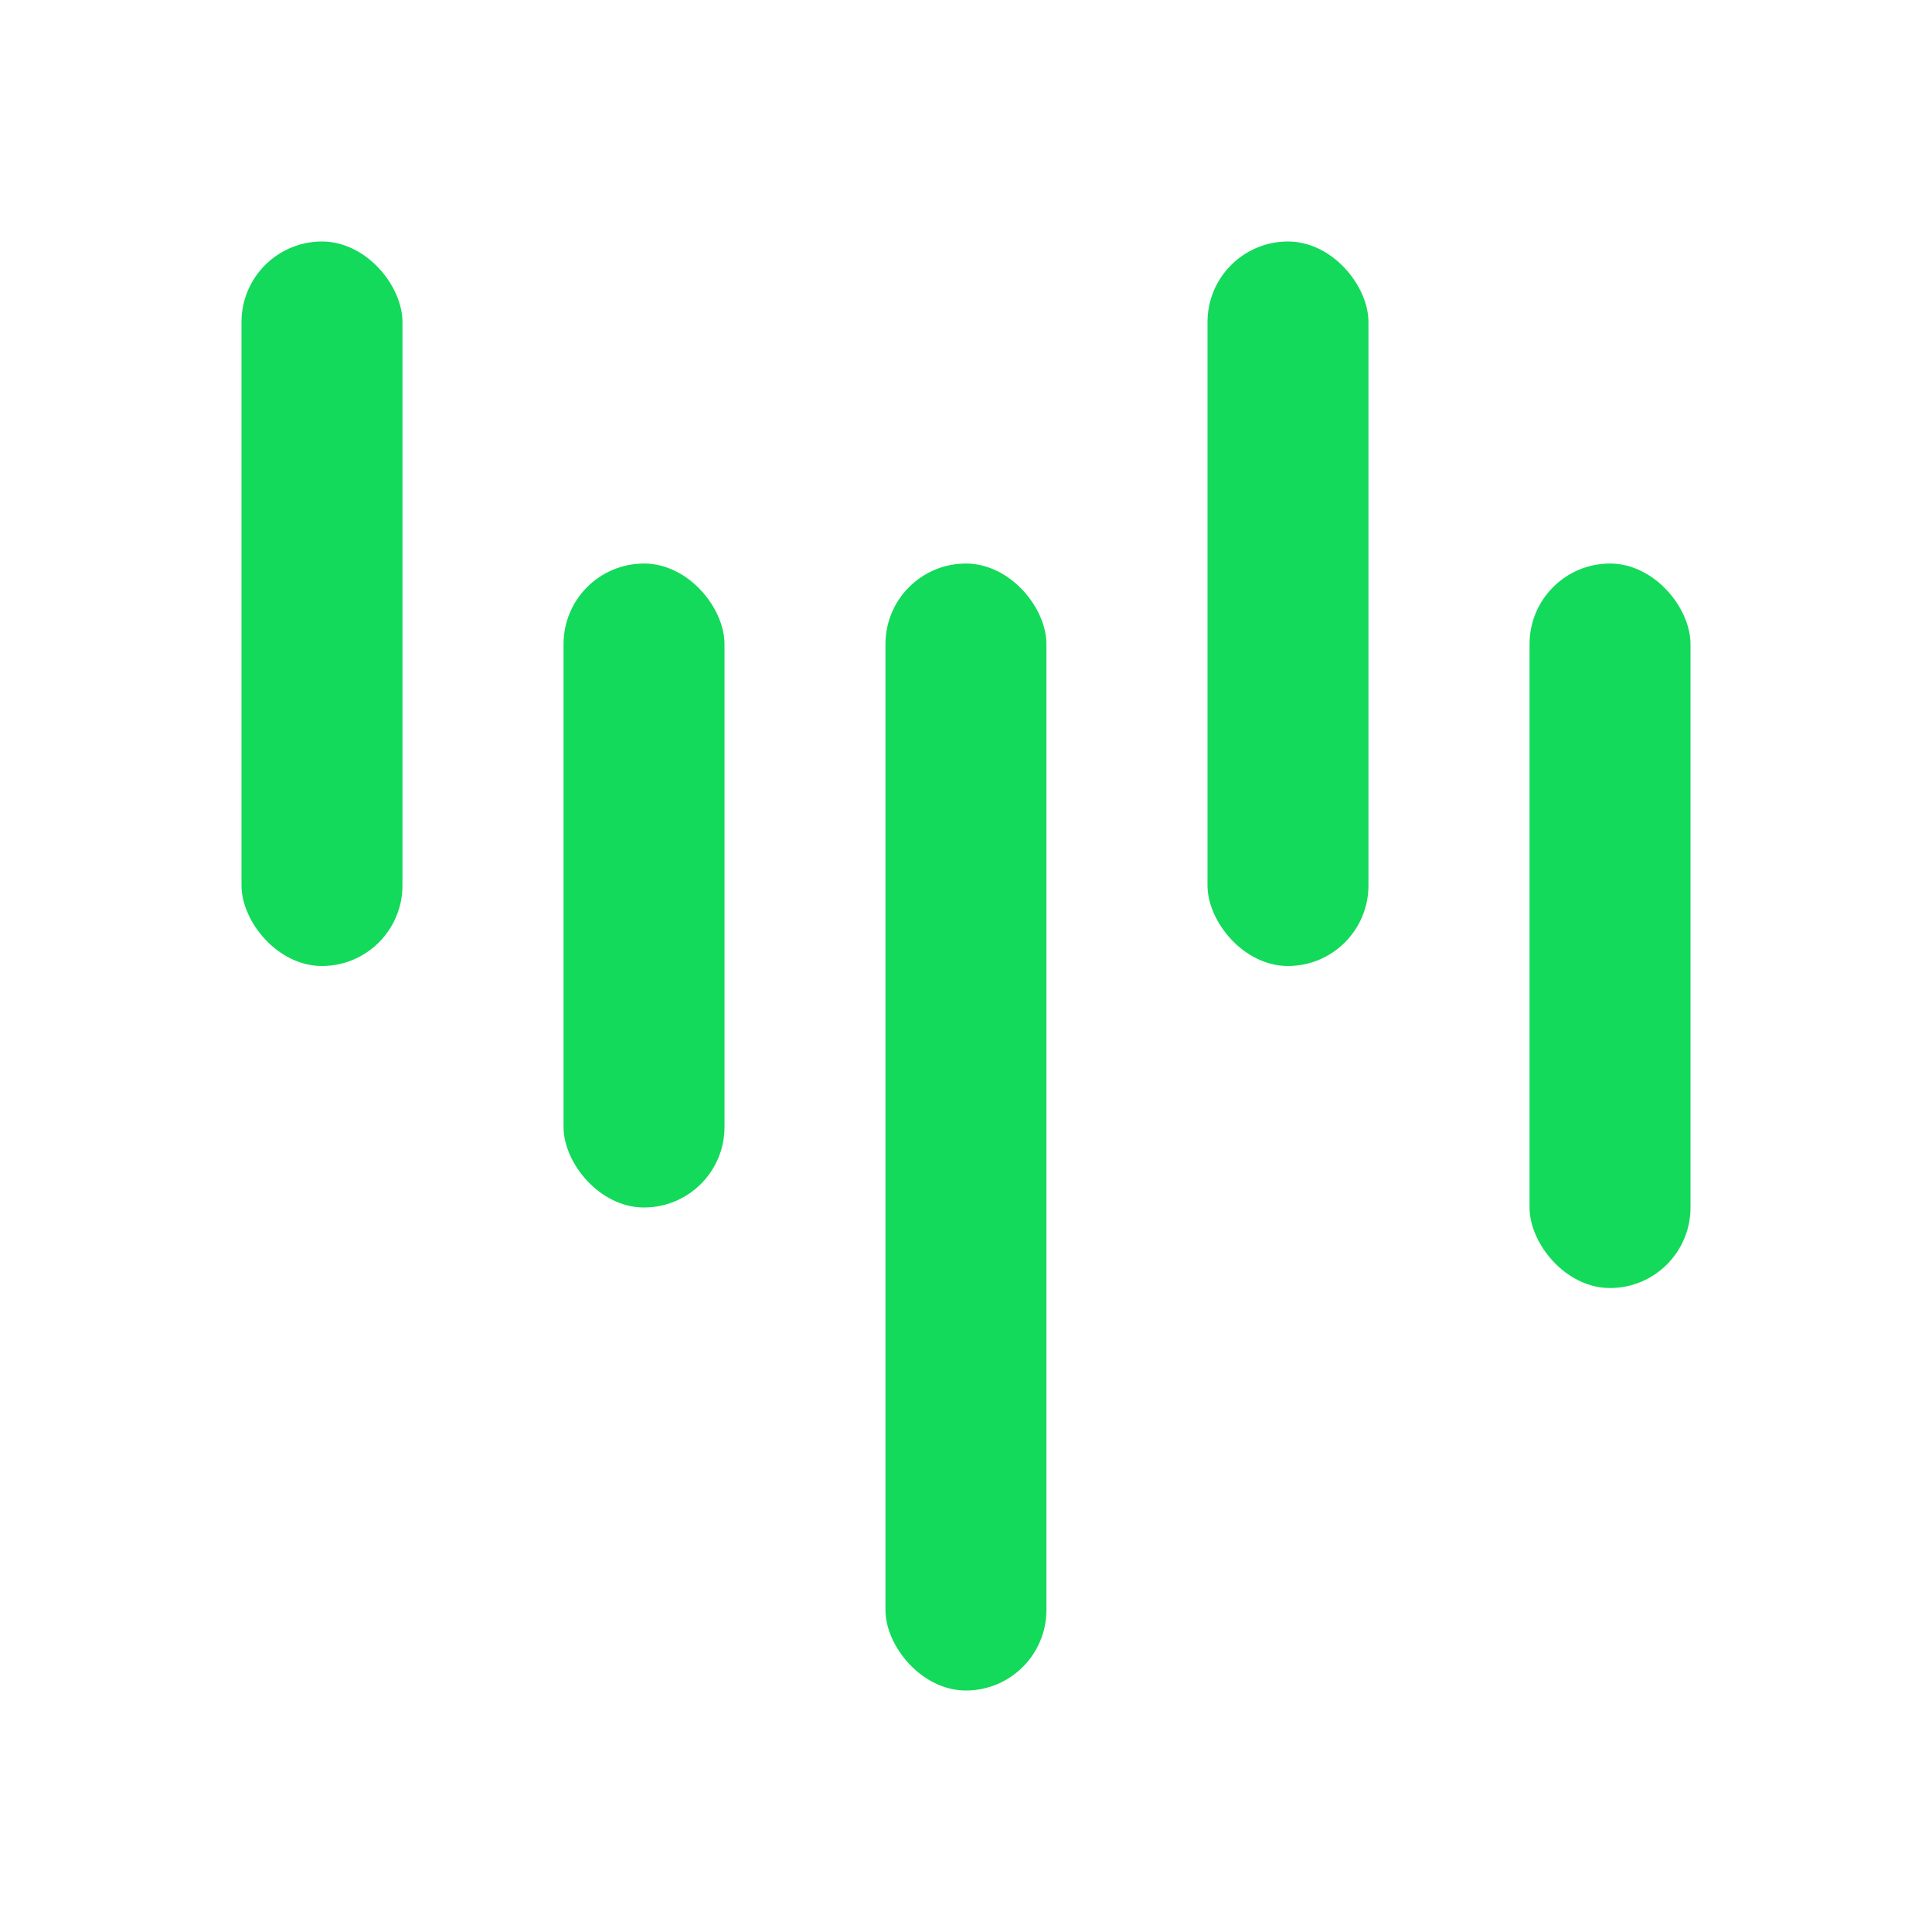
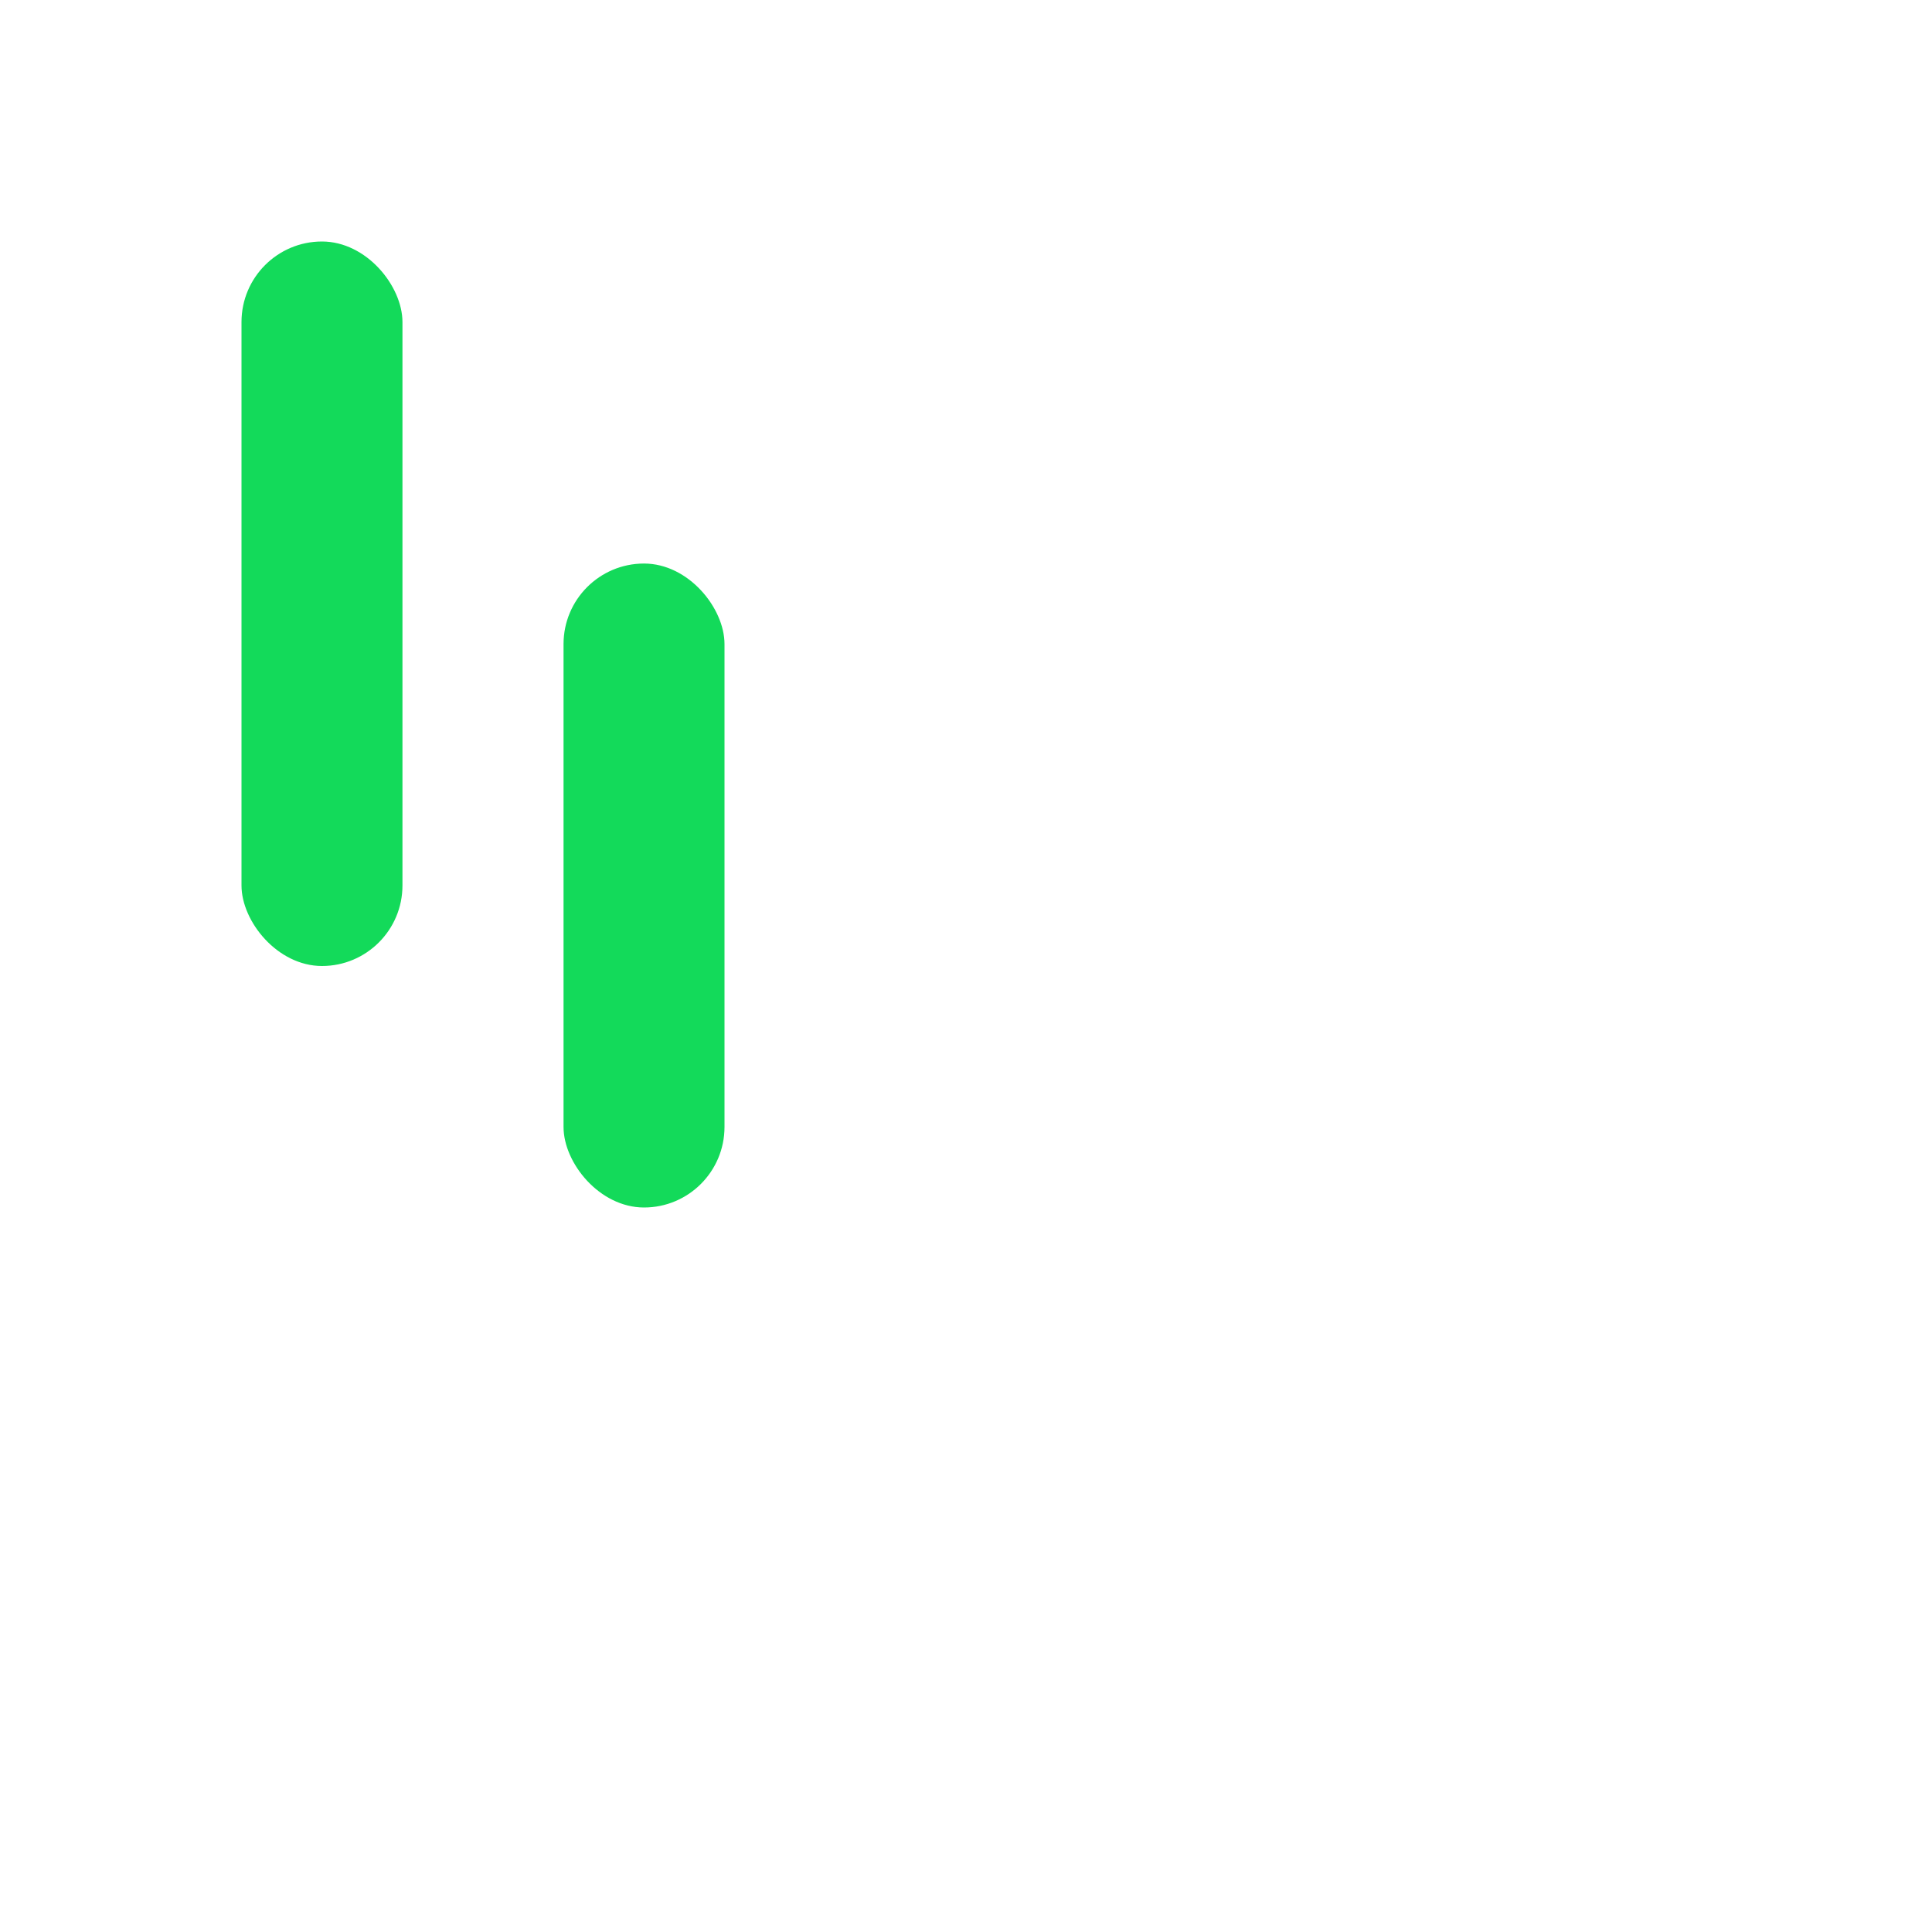
<svg xmlns="http://www.w3.org/2000/svg" width="16" height="16" viewBox="0 0 16 16" fill="none">
  <rect x="2" y="2" width="1.333" height="6" rx="0.667" fill="#13DA5A" />
  <rect x="4.667" y="4.667" width="1.333" height="5.333" rx="0.667" fill="#13DA5A" />
-   <rect x="7.333" y="4.667" width="1.333" height="9.333" rx="0.667" fill="#13DA5A" />
-   <rect x="10" y="2" width="1.333" height="6" rx="0.667" fill="#13DA5A" />
-   <rect x="12.667" y="4.667" width="1.333" height="6" rx="0.667" fill="#13DA5A" />
</svg>